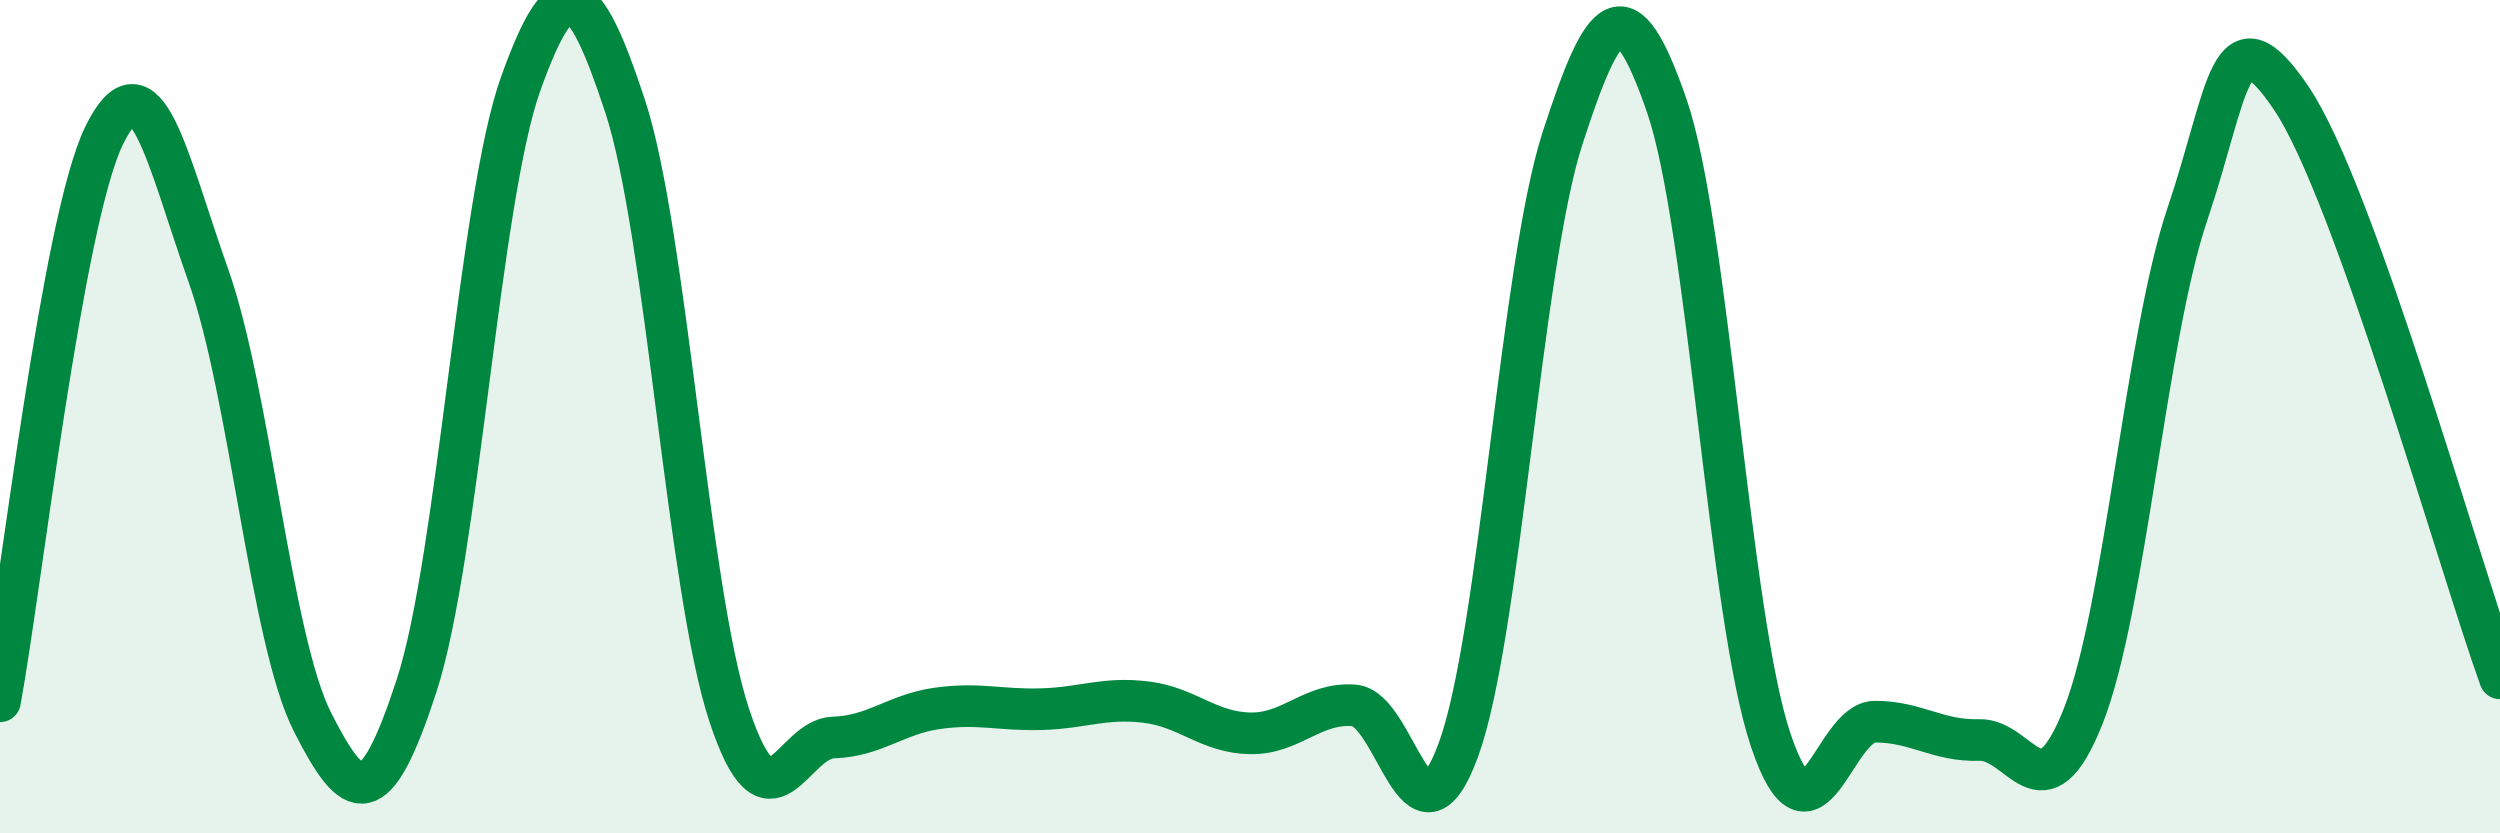
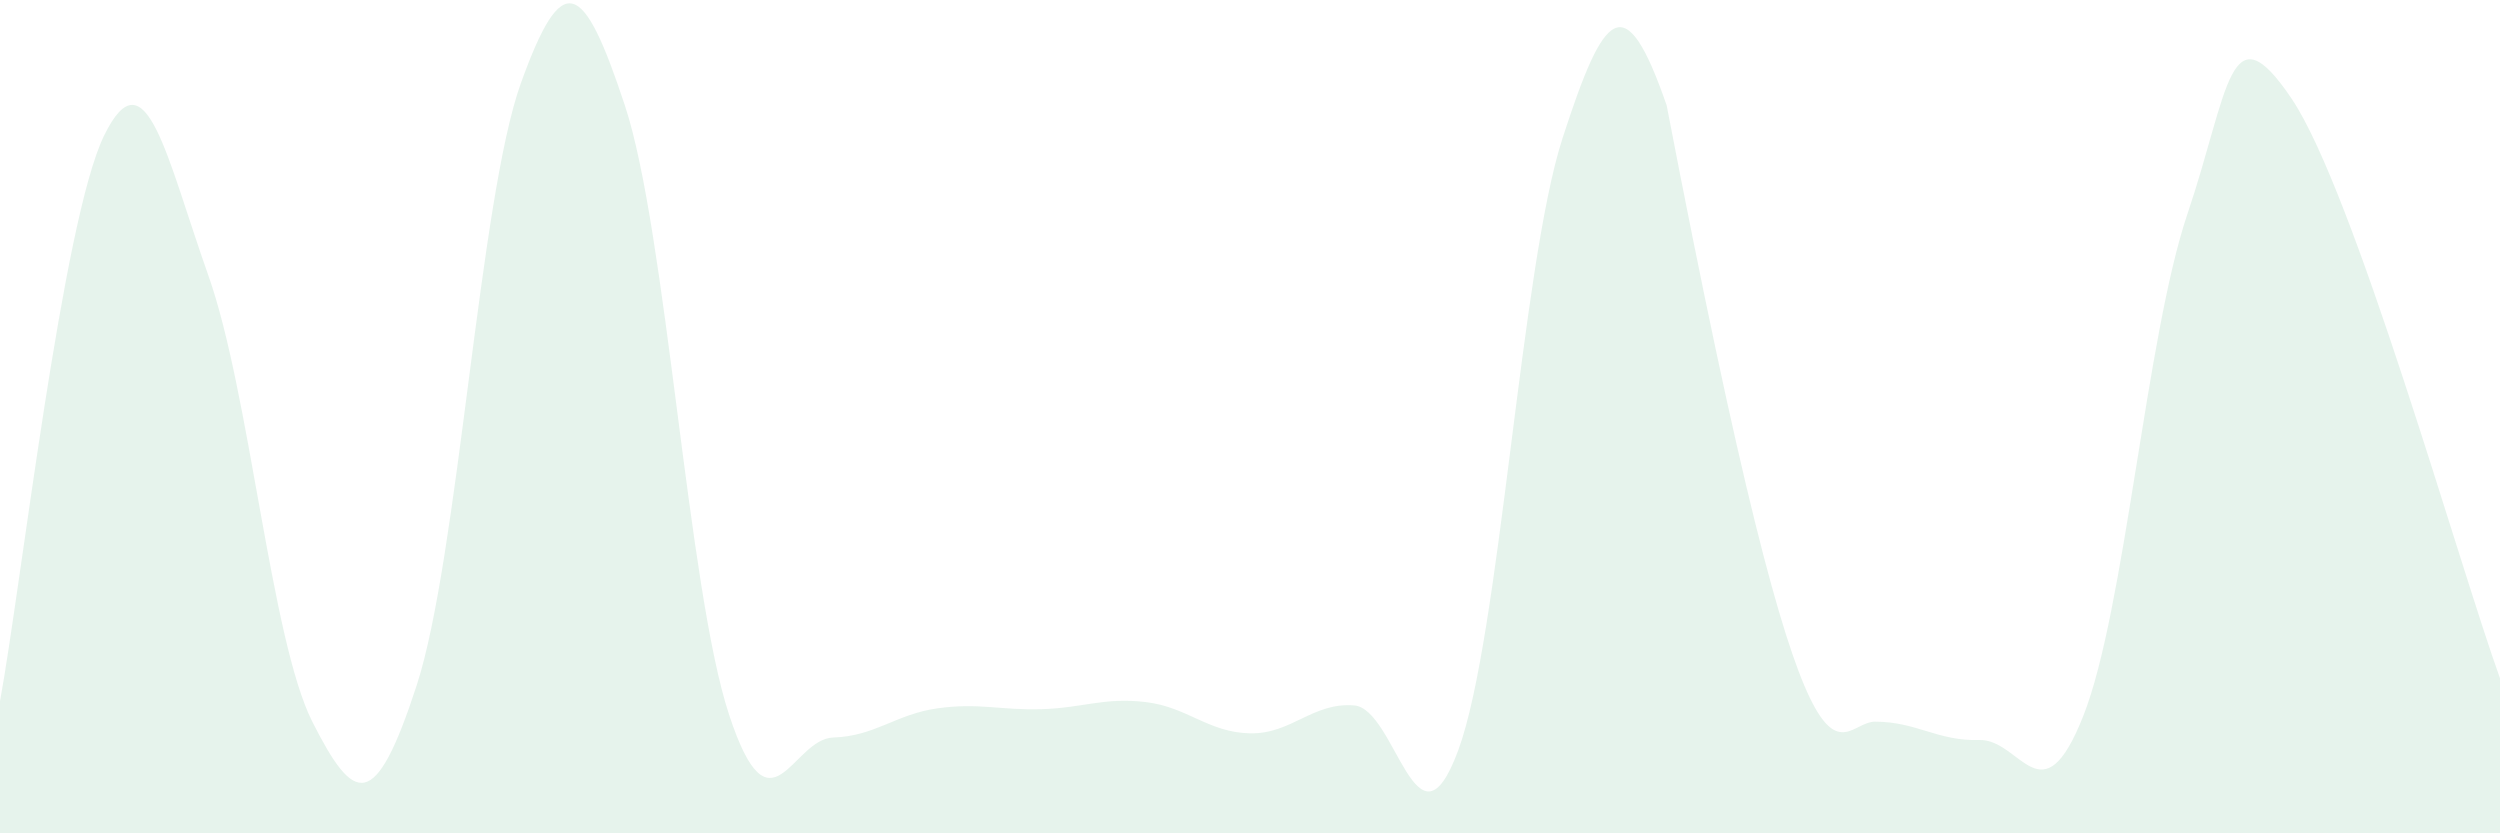
<svg xmlns="http://www.w3.org/2000/svg" width="60" height="20" viewBox="0 0 60 20">
-   <path d="M 0,16.83 C 0.5,14.11 1.5,5.29 2.5,3.25 C 3.5,1.21 4,3.79 5,6.61 C 6,9.43 6.5,15.36 7.5,17.33 C 8.5,19.3 9,19.52 10,16.45 C 11,13.38 11.5,4.78 12.5,2 C 13.5,-0.78 14,-0.49 15,2.54 C 16,5.57 16.5,14.13 17.5,17.16 C 18.5,20.19 19,17.73 20,17.7 C 21,17.67 21.5,17.14 22.5,17 C 23.5,16.86 24,17.05 25,17.02 C 26,16.99 26.5,16.73 27.5,16.85 C 28.5,16.97 29,17.58 30,17.6 C 31,17.62 31.5,16.85 32.5,16.93 C 33.5,17.01 34,20.72 35,18 C 36,15.28 36.5,6.41 37.5,3.32 C 38.5,0.23 39,-0.36 40,2.53 C 41,5.42 41.5,14.81 42.5,17.77 C 43.5,20.73 44,17.32 45,17.32 C 46,17.32 46.5,17.79 47.5,17.76 C 48.5,17.73 49,19.71 50,17.18 C 51,14.65 51.5,8.09 52.5,5.13 C 53.5,2.17 53.5,0.14 55,2.37 C 56.5,4.6 59,13.5 60,16.28L60 20L0 20Z" fill="#008740" opacity="0.1" stroke-linecap="round" stroke-linejoin="round" />
-   <path d="M 0,16.83 C 0.5,14.11 1.5,5.29 2.5,3.25 C 3.5,1.21 4,3.79 5,6.61 C 6,9.43 6.5,15.36 7.5,17.33 C 8.5,19.3 9,19.52 10,16.45 C 11,13.38 11.5,4.78 12.5,2 C 13.5,-0.78 14,-0.49 15,2.54 C 16,5.57 16.5,14.13 17.5,17.16 C 18.5,20.19 19,17.73 20,17.7 C 21,17.67 21.5,17.14 22.5,17 C 23.5,16.86 24,17.05 25,17.02 C 26,16.99 26.5,16.73 27.5,16.85 C 28.5,16.97 29,17.58 30,17.6 C 31,17.62 31.5,16.85 32.5,16.93 C 33.5,17.01 34,20.72 35,18 C 36,15.28 36.5,6.41 37.5,3.32 C 38.5,0.23 39,-0.36 40,2.53 C 41,5.42 41.5,14.81 42.5,17.77 C 43.5,20.73 44,17.32 45,17.32 C 46,17.32 46.5,17.79 47.5,17.76 C 48.5,17.73 49,19.71 50,17.18 C 51,14.65 51.5,8.09 52.5,5.13 C 53.5,2.17 53.5,0.14 55,2.37 C 56.5,4.6 59,13.5 60,16.28" stroke="#008740" stroke-width="1" fill="none" stroke-linecap="round" stroke-linejoin="round" />
+   <path d="M 0,16.83 C 0.5,14.11 1.5,5.29 2.5,3.25 C 3.5,1.21 4,3.79 5,6.61 C 6,9.43 6.5,15.36 7.5,17.33 C 8.5,19.3 9,19.52 10,16.45 C 11,13.38 11.5,4.78 12.5,2 C 13.5,-0.78 14,-0.49 15,2.54 C 16,5.57 16.5,14.13 17.5,17.16 C 18.5,20.19 19,17.73 20,17.7 C 21,17.67 21.5,17.14 22.5,17 C 23.5,16.86 24,17.05 25,17.02 C 26,16.99 26.5,16.73 27.5,16.85 C 28.5,16.97 29,17.58 30,17.6 C 31,17.62 31.5,16.85 32.5,16.93 C 33.5,17.01 34,20.72 35,18 C 36,15.28 36.5,6.41 37.5,3.32 C 38.5,0.23 39,-0.36 40,2.53 C 43.5,20.73 44,17.32 45,17.32 C 46,17.32 46.5,17.79 47.5,17.76 C 48.5,17.73 49,19.71 50,17.18 C 51,14.65 51.5,8.09 52.5,5.13 C 53.5,2.17 53.5,0.14 55,2.37 C 56.5,4.6 59,13.5 60,16.28L60 20L0 20Z" fill="#008740" opacity="0.1" stroke-linecap="round" stroke-linejoin="round" />
</svg>